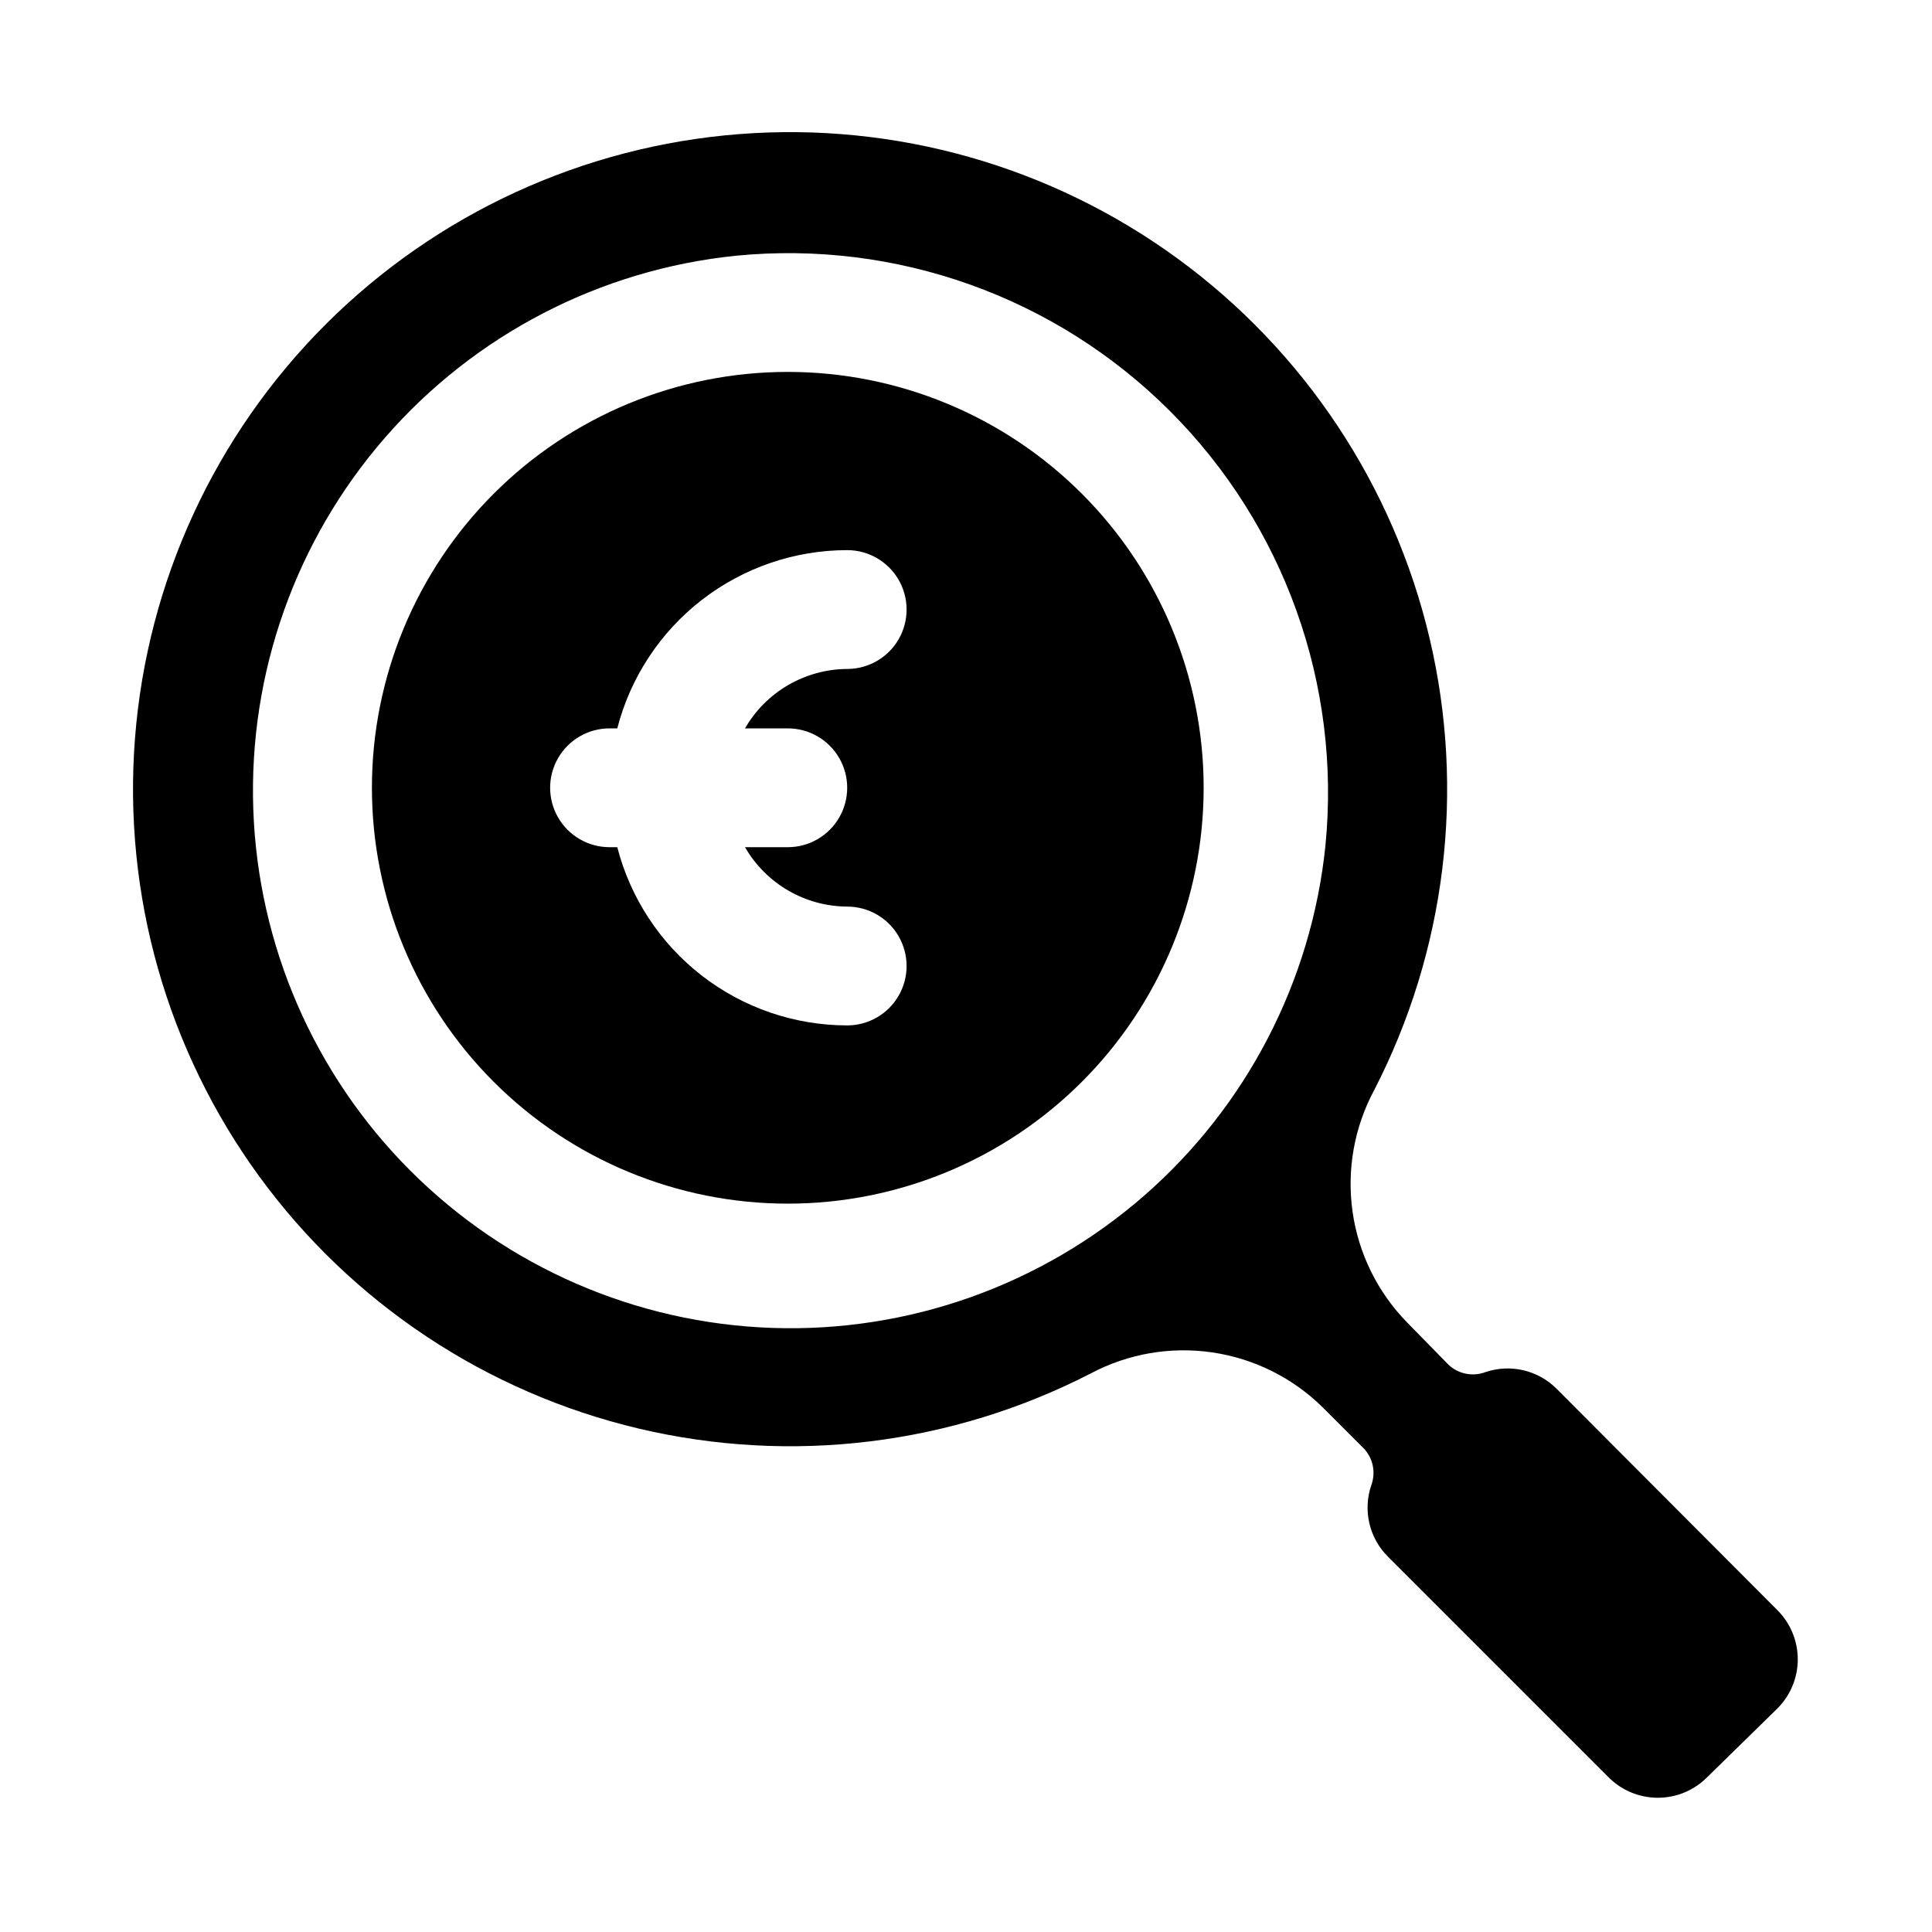
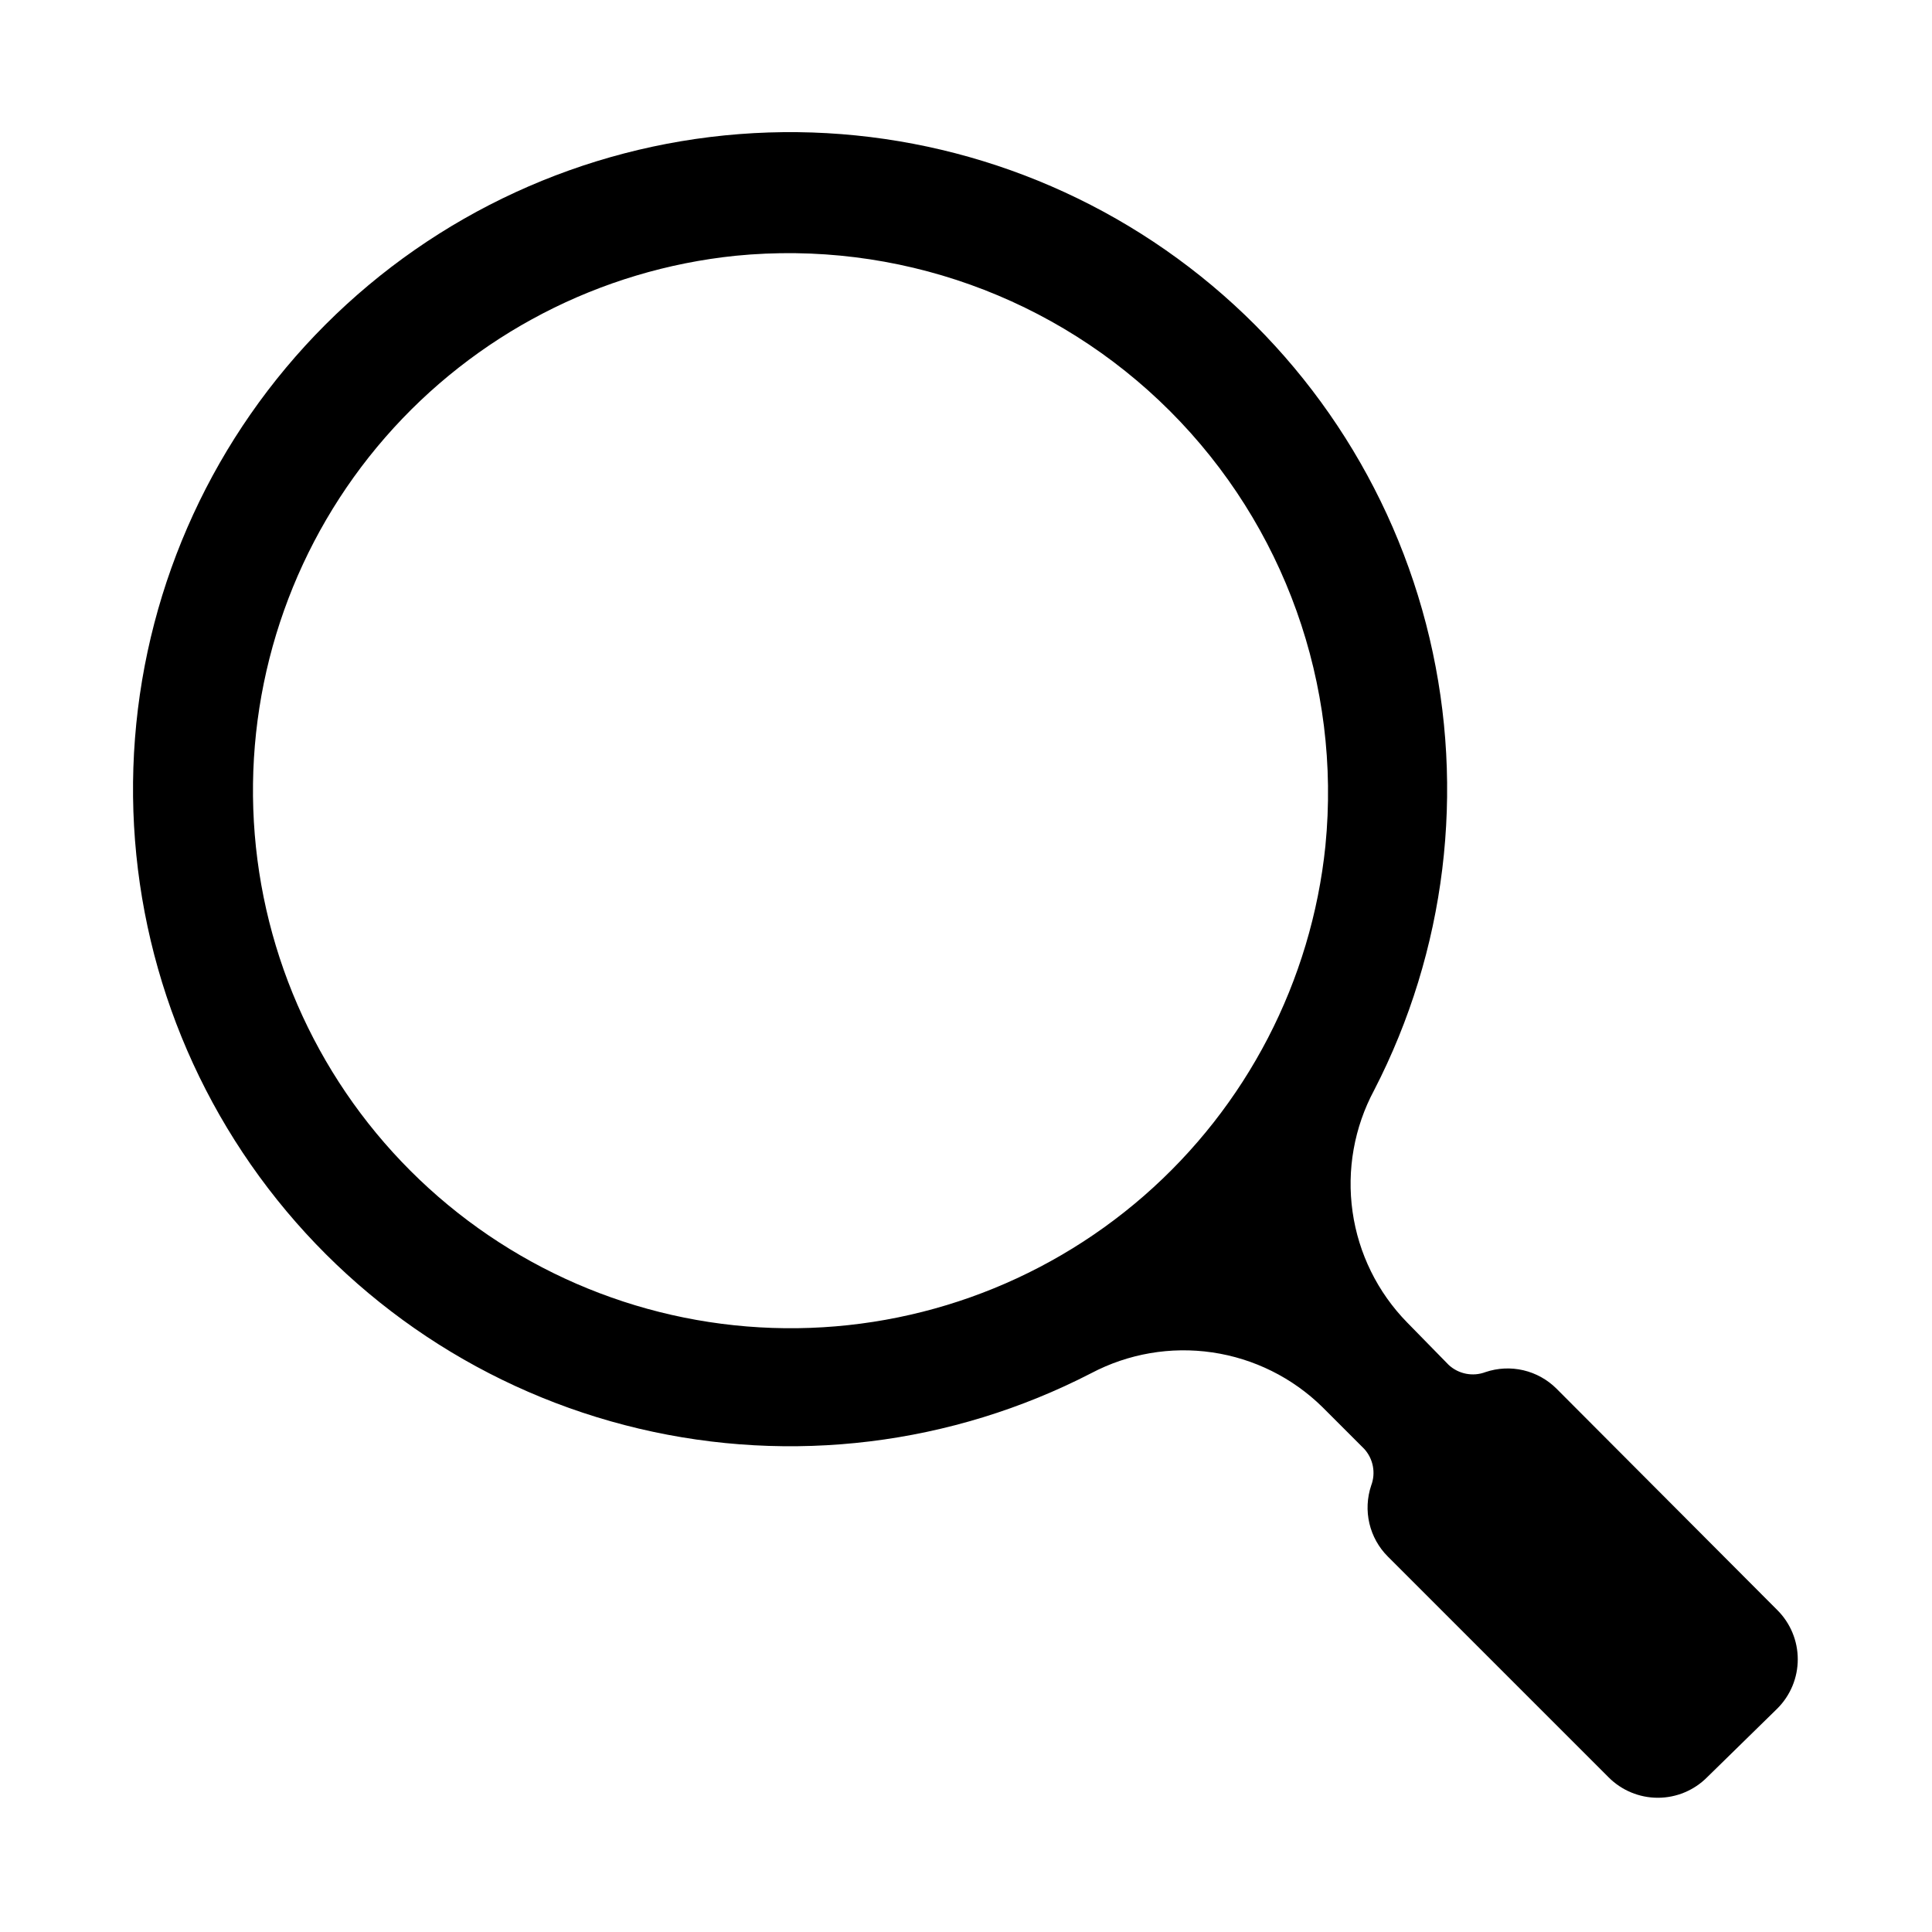
<svg xmlns="http://www.w3.org/2000/svg" fill="#000000" width="800px" height="800px" version="1.1" viewBox="144 144 512 512">
  <g>
-     <path d="m352.77 242.56c-29.227 0-57.262 11.609-77.93 32.277-20.668 20.668-32.277 48.703-32.277 77.93 0 29.23 11.609 57.262 32.277 77.93 20.668 20.668 48.703 32.281 77.93 32.281 29.23 0 57.262-11.613 77.93-32.281 20.668-20.668 32.281-48.699 32.281-77.93 0-29.227-11.613-57.262-32.281-77.93-20.668-20.668-48.699-32.277-77.93-32.277zm0 94.465c5.625 0 10.824 3 13.637 7.871 2.812 4.871 2.812 10.871 0 15.742-2.812 4.871-8.012 7.875-13.637 7.875h-11.336c5.59 9.684 15.898 15.676 27.082 15.742 5.625 0 10.82 3 13.633 7.871s2.812 10.875 0 15.746-8.008 7.871-13.633 7.871c-13.953-0.012-27.508-4.652-38.539-13.203-11.027-8.551-18.902-20.52-22.391-34.027h-2.047c-5.625 0-10.824-3.004-13.637-7.875-2.812-4.871-2.812-10.871 0-15.742 2.812-4.871 8.012-7.871 13.637-7.871h2.047c3.488-13.512 11.363-25.48 22.391-34.031 11.031-8.547 24.586-13.191 38.539-13.203 5.625 0 10.82 3 13.633 7.875 2.812 4.871 2.812 10.871 0 15.742s-8.008 7.871-13.633 7.871c-11.184 0.07-21.492 6.062-27.082 15.746z" />
    <path d="m556.5 512.02c-2.418-2.41-5.457-4.102-8.781-4.883-3.324-0.777-6.801-0.613-10.035 0.477-3.348 1.273-7.129 0.539-9.762-1.891l-11.02-11.258c-7.824-7.992-12.891-18.273-14.461-29.344-1.57-11.074 0.434-22.359 5.723-32.215 19.023-36.914 24.227-79.414 14.672-119.83-9.555-40.418-33.242-76.086-66.785-100.57-33.539-24.488-74.73-36.18-116.13-32.969-41.406 3.211-80.301 21.113-109.67 50.48-29.363 29.363-47.27 68.258-50.48 109.66s8.484 82.594 32.973 116.14c24.484 33.543 60.156 57.227 100.57 66.781 40.414 9.559 82.914 4.356 119.83-14.668 9.852-5.207 21.102-7.141 32.125-5.527 11.023 1.613 21.25 6.691 29.195 14.5l11.02 11.02h0.004c2.43 2.633 3.16 6.414 1.887 9.762-1.086 3.234-1.25 6.711-0.473 10.035 0.777 3.324 2.469 6.363 4.883 8.781l58.488 58.488c3.457 3.481 8.164 5.438 13.07 5.438 4.902 0 9.609-1.957 13.066-5.438l18.578-18.184c3.481-3.461 5.438-8.164 5.438-13.07s-1.957-9.609-5.438-13.066zm-61.246-143.9c-3.699 35.91-20.895 69.078-48.109 92.801-27.215 23.723-62.418 36.23-98.5 34.992-36.082-1.234-70.348-16.121-95.875-41.648-25.527-25.527-40.414-59.793-41.648-95.875-1.234-36.078 11.27-71.285 34.992-98.5 23.723-27.215 56.891-44.406 92.801-48.109 42.617-4.215 84.883 10.895 115.16 41.176 30.281 30.285 45.395 72.547 41.176 115.16z" />
  </g>
</svg>